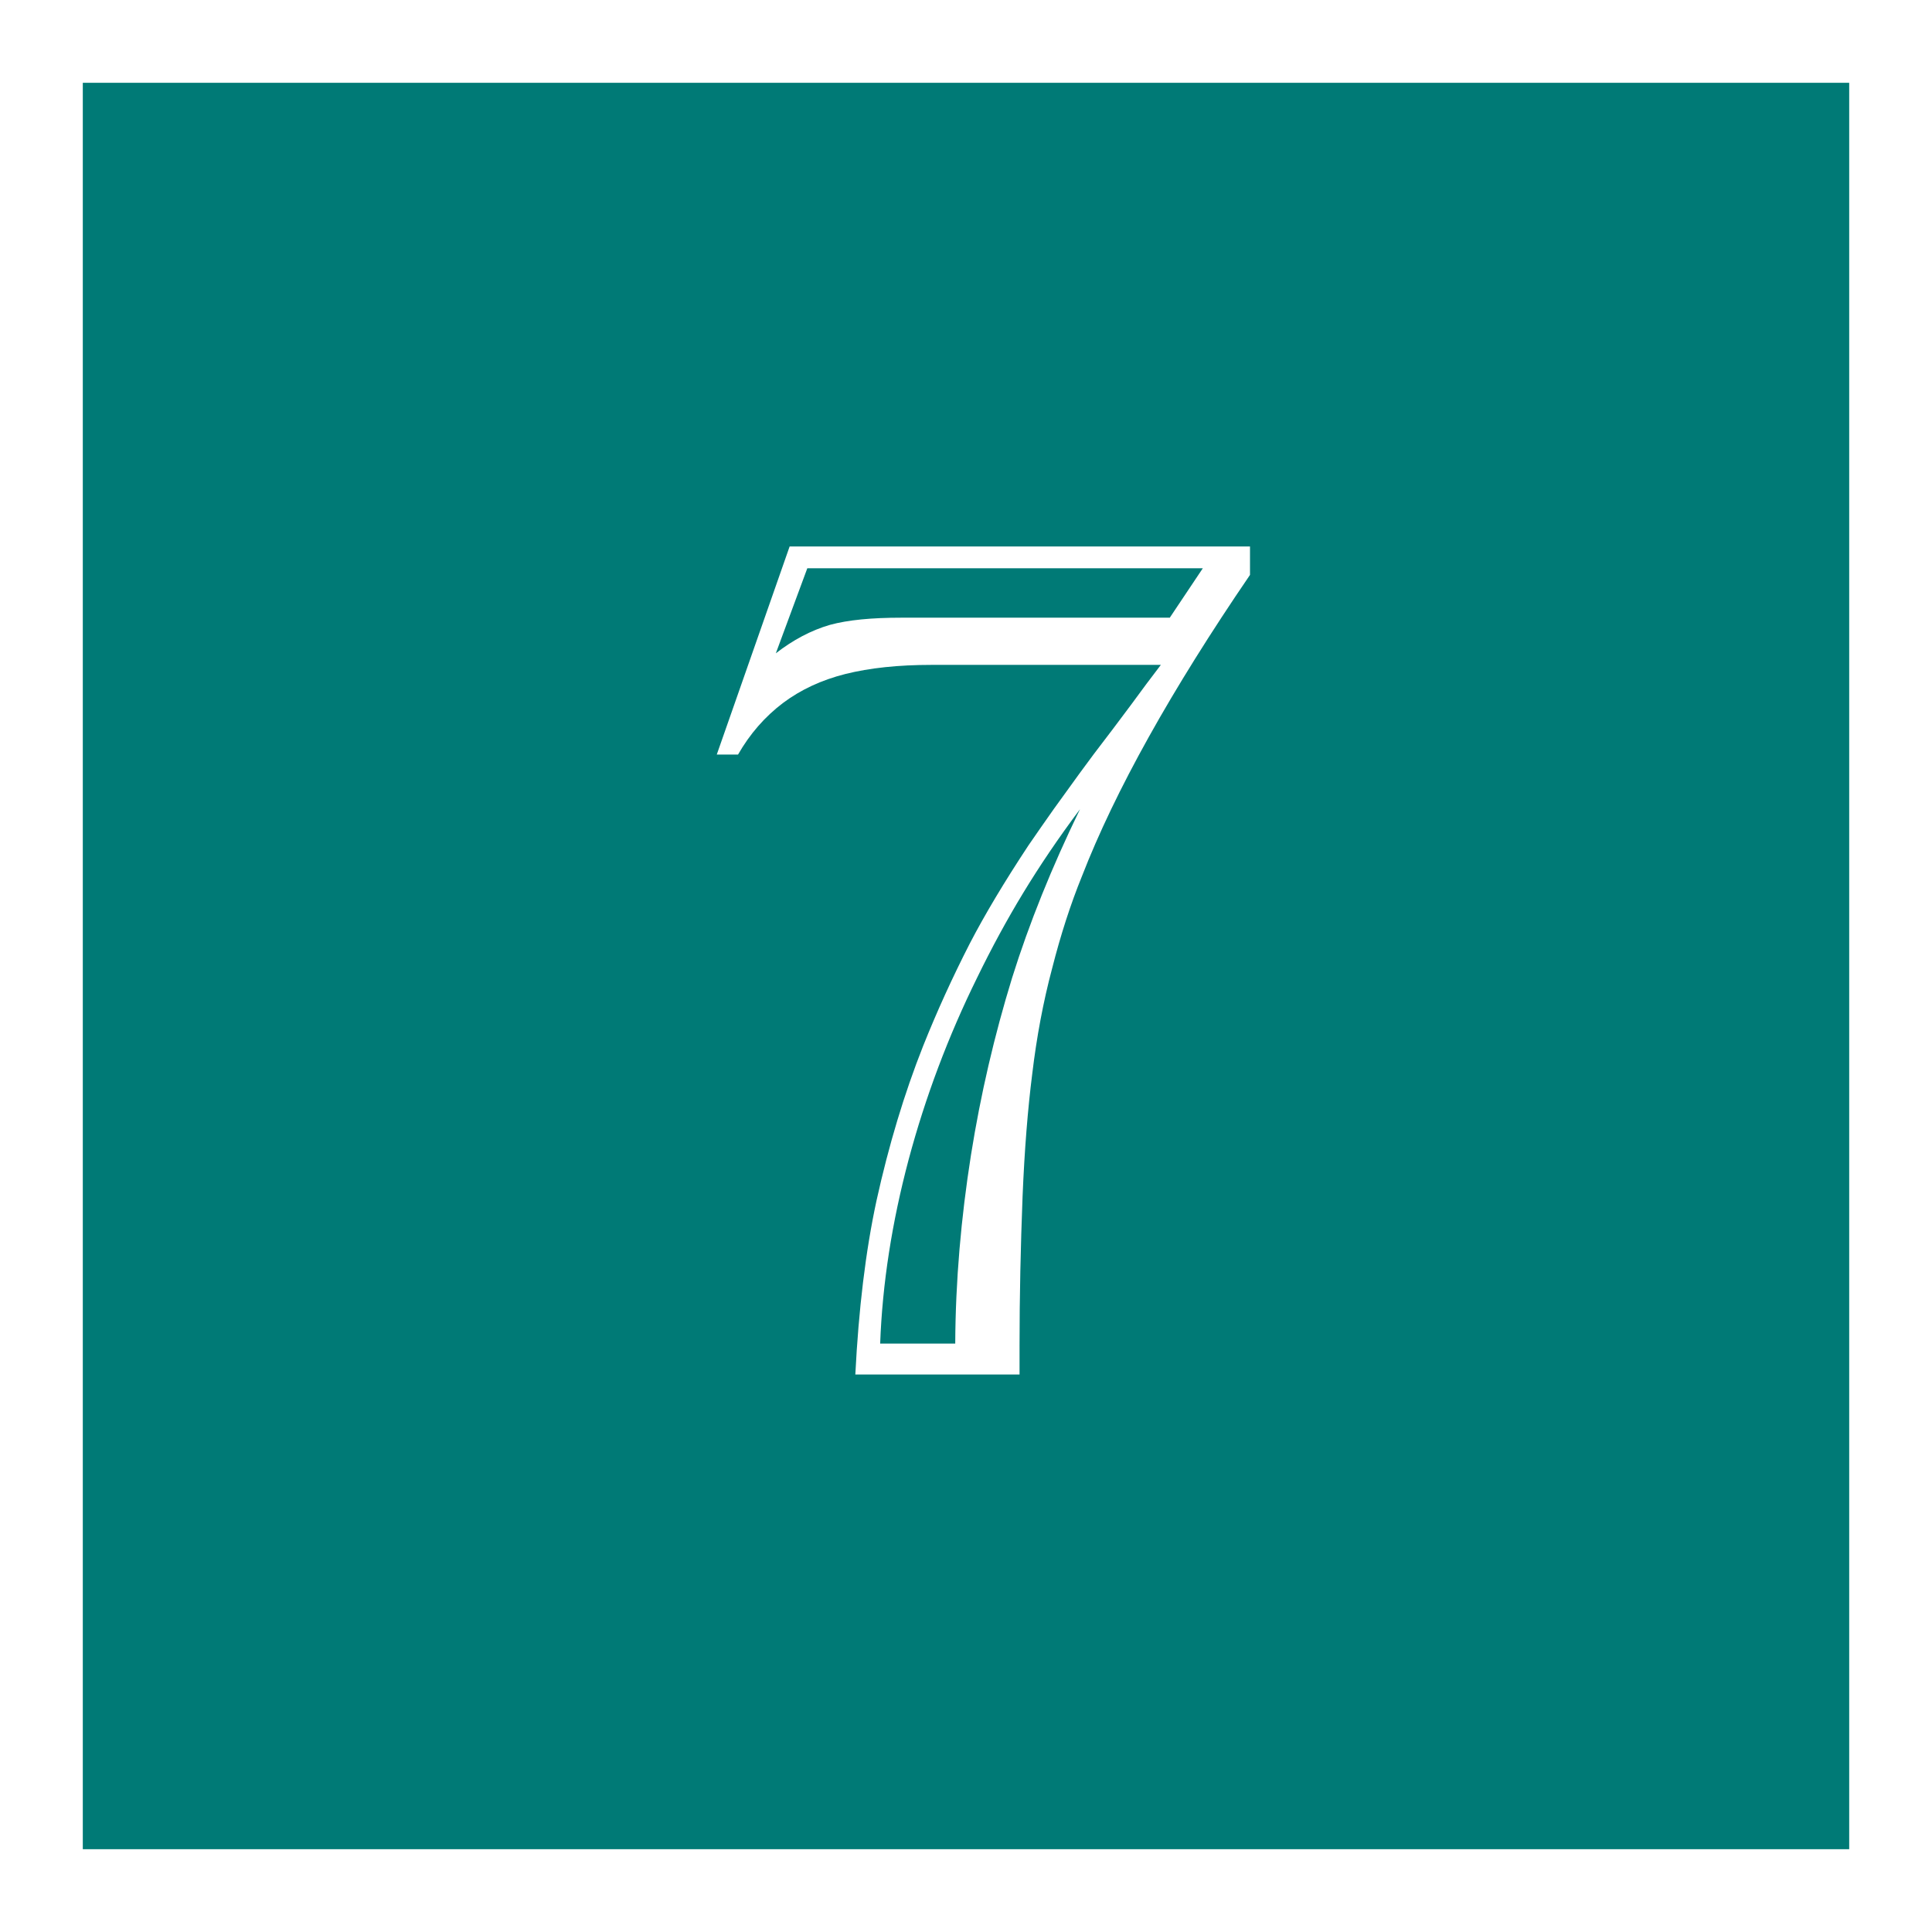
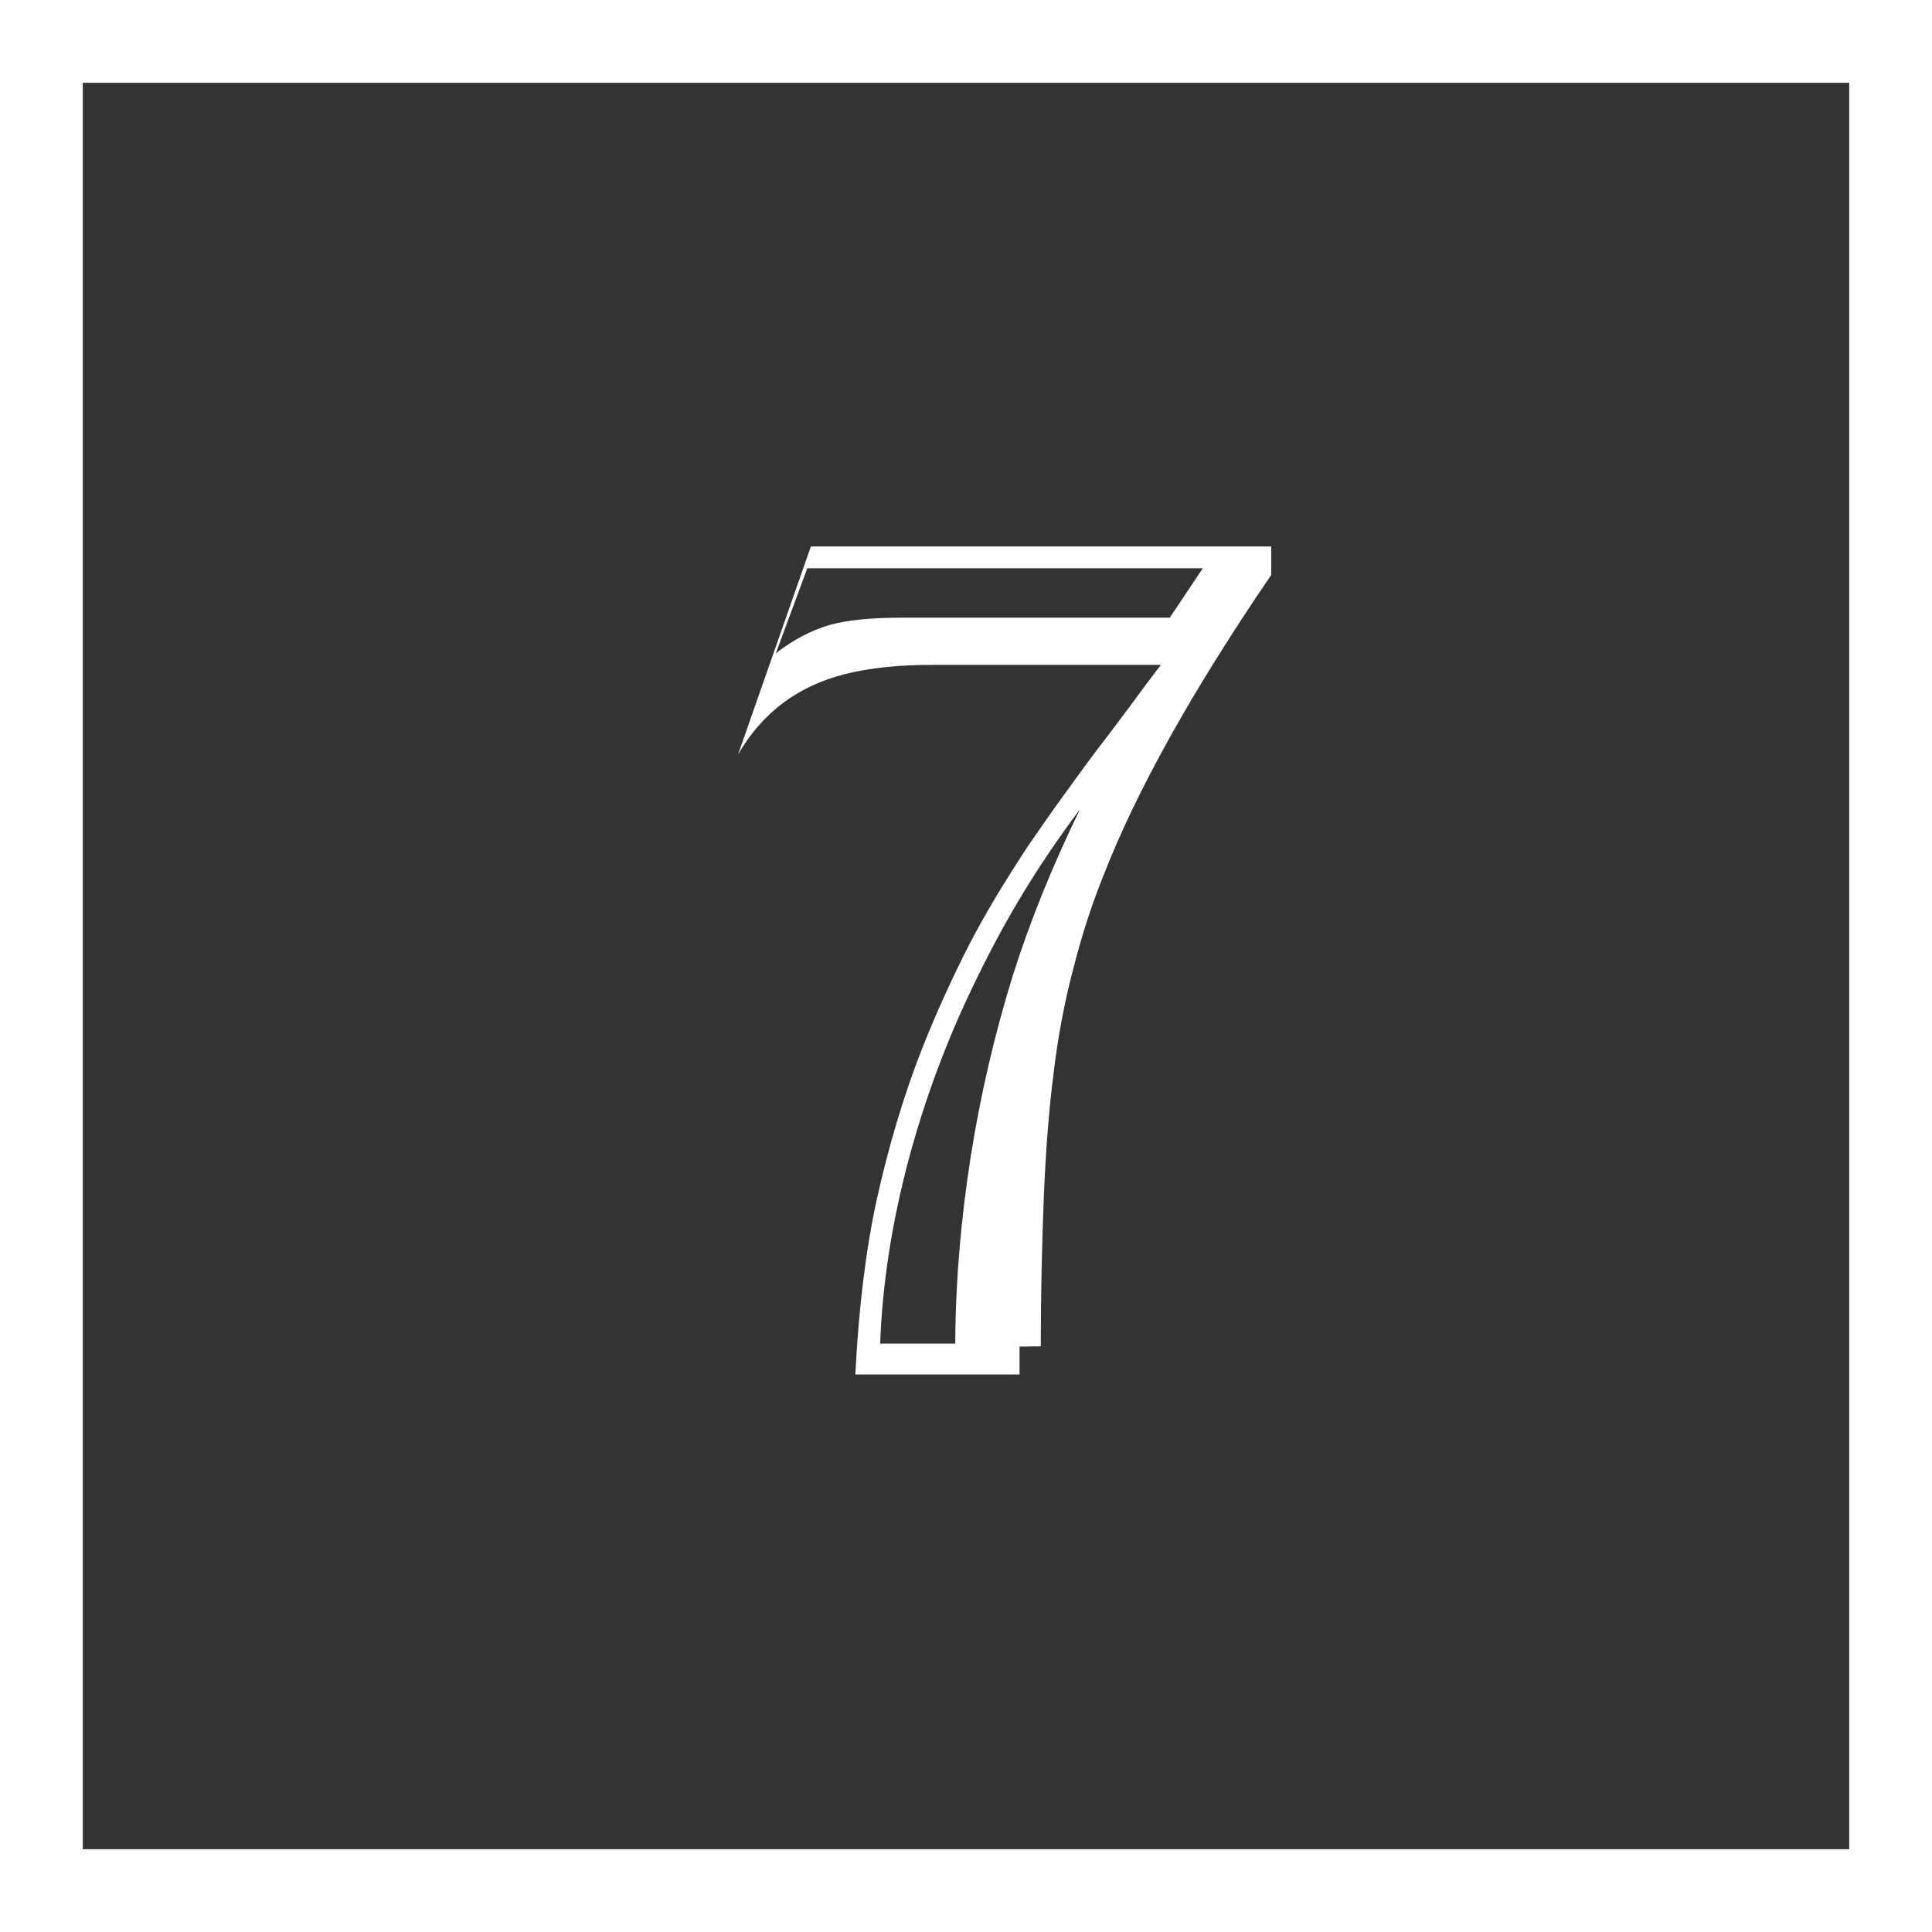
<svg xmlns="http://www.w3.org/2000/svg" id="b" data-name="レイヤー_2" width="70" height="70" viewBox="0 0 70 70">
  <rect x="0" y="0" width="70" height="70" fill="#333333" stroke="none" />
  <g id="c" data-name="変更あり">
    <g>
      <g>
-         <rect x="1.5" y="1.5" width="67" height="67" style="fill: #007a76;" />
        <path d="M67,3v64H3V3h64M70,0H0v70h70V0h0Z" style="fill: #fff;" />
      </g>
-       <path d="M36.94,48.79v1.01h-5.95c.12-2.36.37-4.46.77-6.31.44-1.99,1-3.86,1.69-5.6.5-1.25,1.06-2.48,1.69-3.71.54-1.04,1.25-2.23,2.13-3.56.28-.41.59-.85.92-1.32.34-.47.65-.9.94-1.3s.68-.92,1.18-1.57c.49-.65.9-1.2,1.22-1.64l.53-.7h-8.31c-1.2,0-2.24.11-3.12.33-.87.22-1.62.57-2.26,1.05-.66.5-1.2,1.12-1.63,1.87h-.77l2.64-7.54h16.68v1.03c-2.86,4.19-4.89,7.83-6.09,10.92-.41,1.01-.77,2.12-1.08,3.34-.32,1.2-.56,2.48-.72,3.82-.16,1.26-.28,2.74-.35,4.44-.07,1.8-.11,3.61-.11,5.43ZM42.39,22.37l1.19-1.78h-14.33l-1.14,3.08c.62-.48,1.27-.83,1.96-1.03.66-.18,1.52-.26,2.59-.26h9.73ZM31.89,48.68h2.72c.01-2.27.21-4.55.57-6.83.35-2.2.85-4.34,1.49-6.42.62-1.98,1.44-4.01,2.46-6.11-.78,1.04-1.46,2.05-2.05,3.02-.59.97-1.15,2-1.68,3.09-1.04,2.11-1.87,4.31-2.48,6.59-.6,2.26-.95,4.48-1.03,6.66Z" style="fill: #fff;" />
+       <path d="M36.94,48.79v1.01h-5.95c.12-2.36.37-4.46.77-6.31.44-1.99,1-3.86,1.69-5.6.5-1.25,1.06-2.48,1.69-3.71.54-1.04,1.25-2.23,2.13-3.56.28-.41.59-.85.92-1.32.34-.47.65-.9.94-1.3s.68-.92,1.18-1.57c.49-.65.9-1.2,1.22-1.64l.53-.7h-8.31c-1.2,0-2.24.11-3.12.33-.87.22-1.62.57-2.26,1.05-.66.5-1.2,1.12-1.63,1.87l2.64-7.54h16.68v1.03c-2.86,4.19-4.89,7.83-6.09,10.92-.41,1.01-.77,2.12-1.08,3.34-.32,1.2-.56,2.48-.72,3.82-.16,1.26-.28,2.74-.35,4.44-.07,1.8-.11,3.61-.11,5.43ZM42.39,22.37l1.19-1.78h-14.33l-1.14,3.08c.62-.48,1.27-.83,1.96-1.03.66-.18,1.52-.26,2.59-.26h9.73ZM31.89,48.68h2.72c.01-2.27.21-4.55.57-6.83.35-2.2.85-4.34,1.49-6.42.62-1.98,1.44-4.01,2.46-6.11-.78,1.04-1.46,2.05-2.05,3.02-.59.97-1.15,2-1.68,3.09-1.04,2.11-1.87,4.31-2.48,6.59-.6,2.26-.95,4.48-1.03,6.66Z" style="fill: #fff;" />
    </g>
  </g>
</svg>